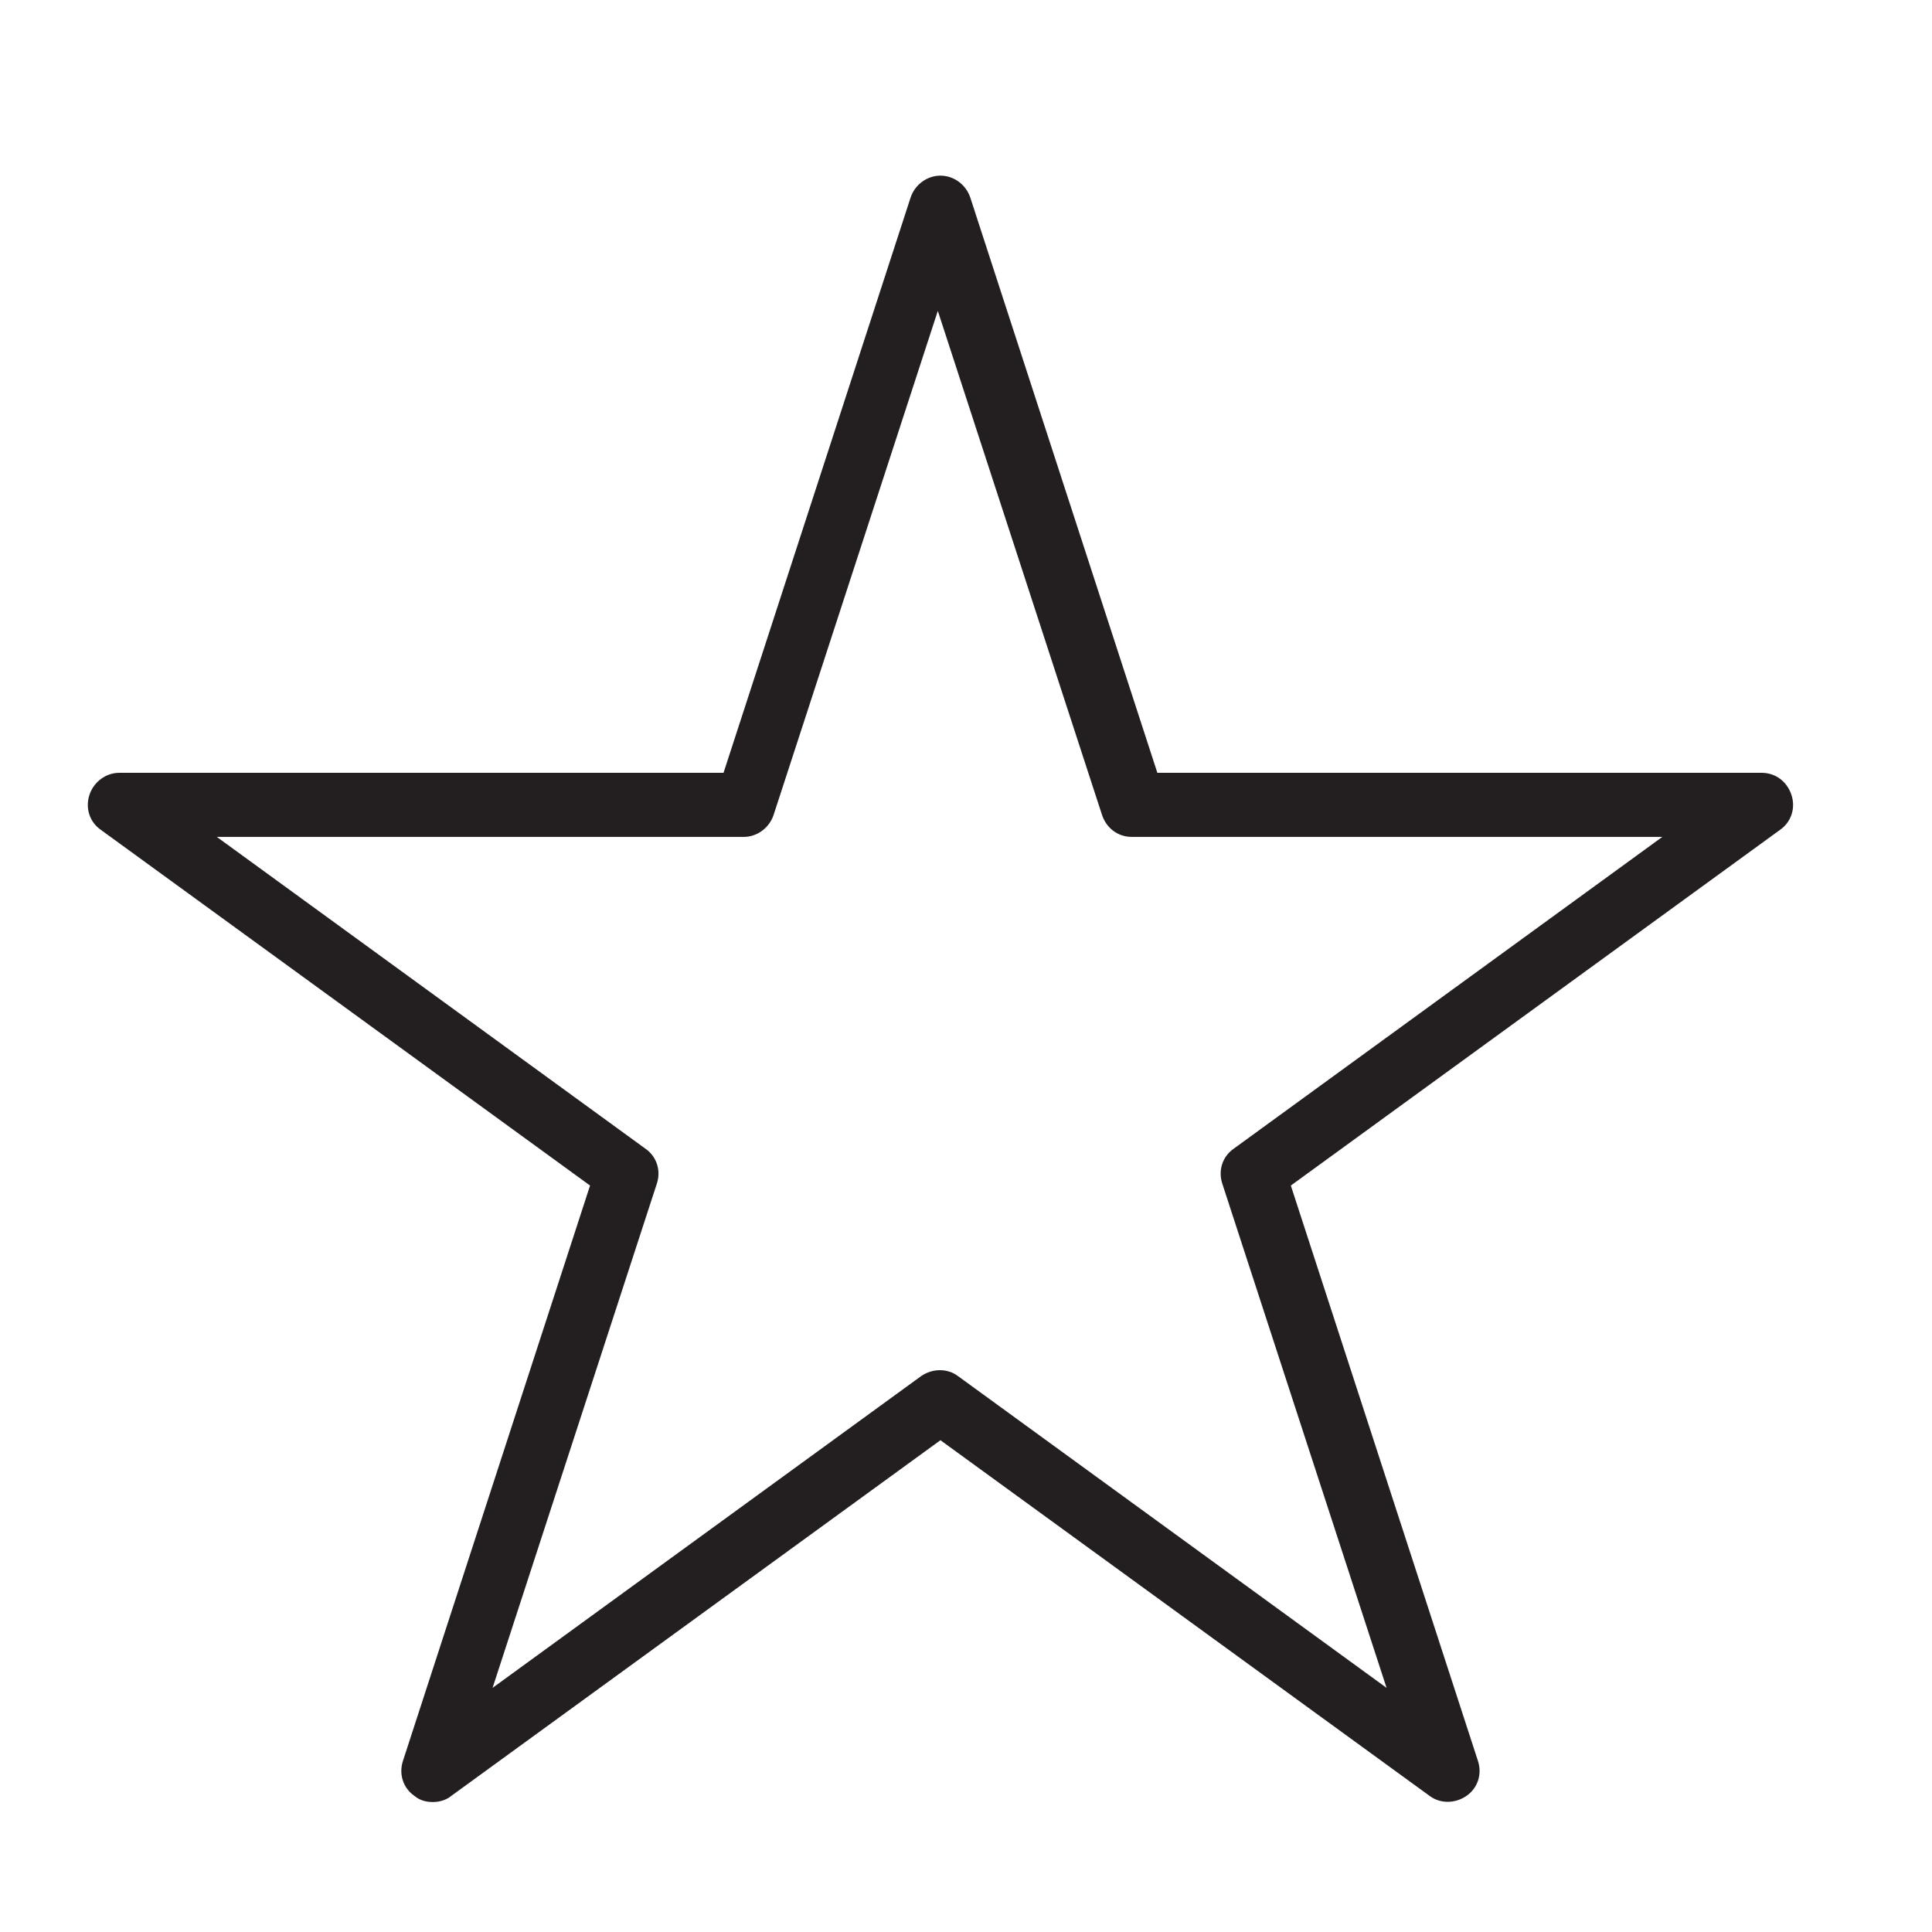
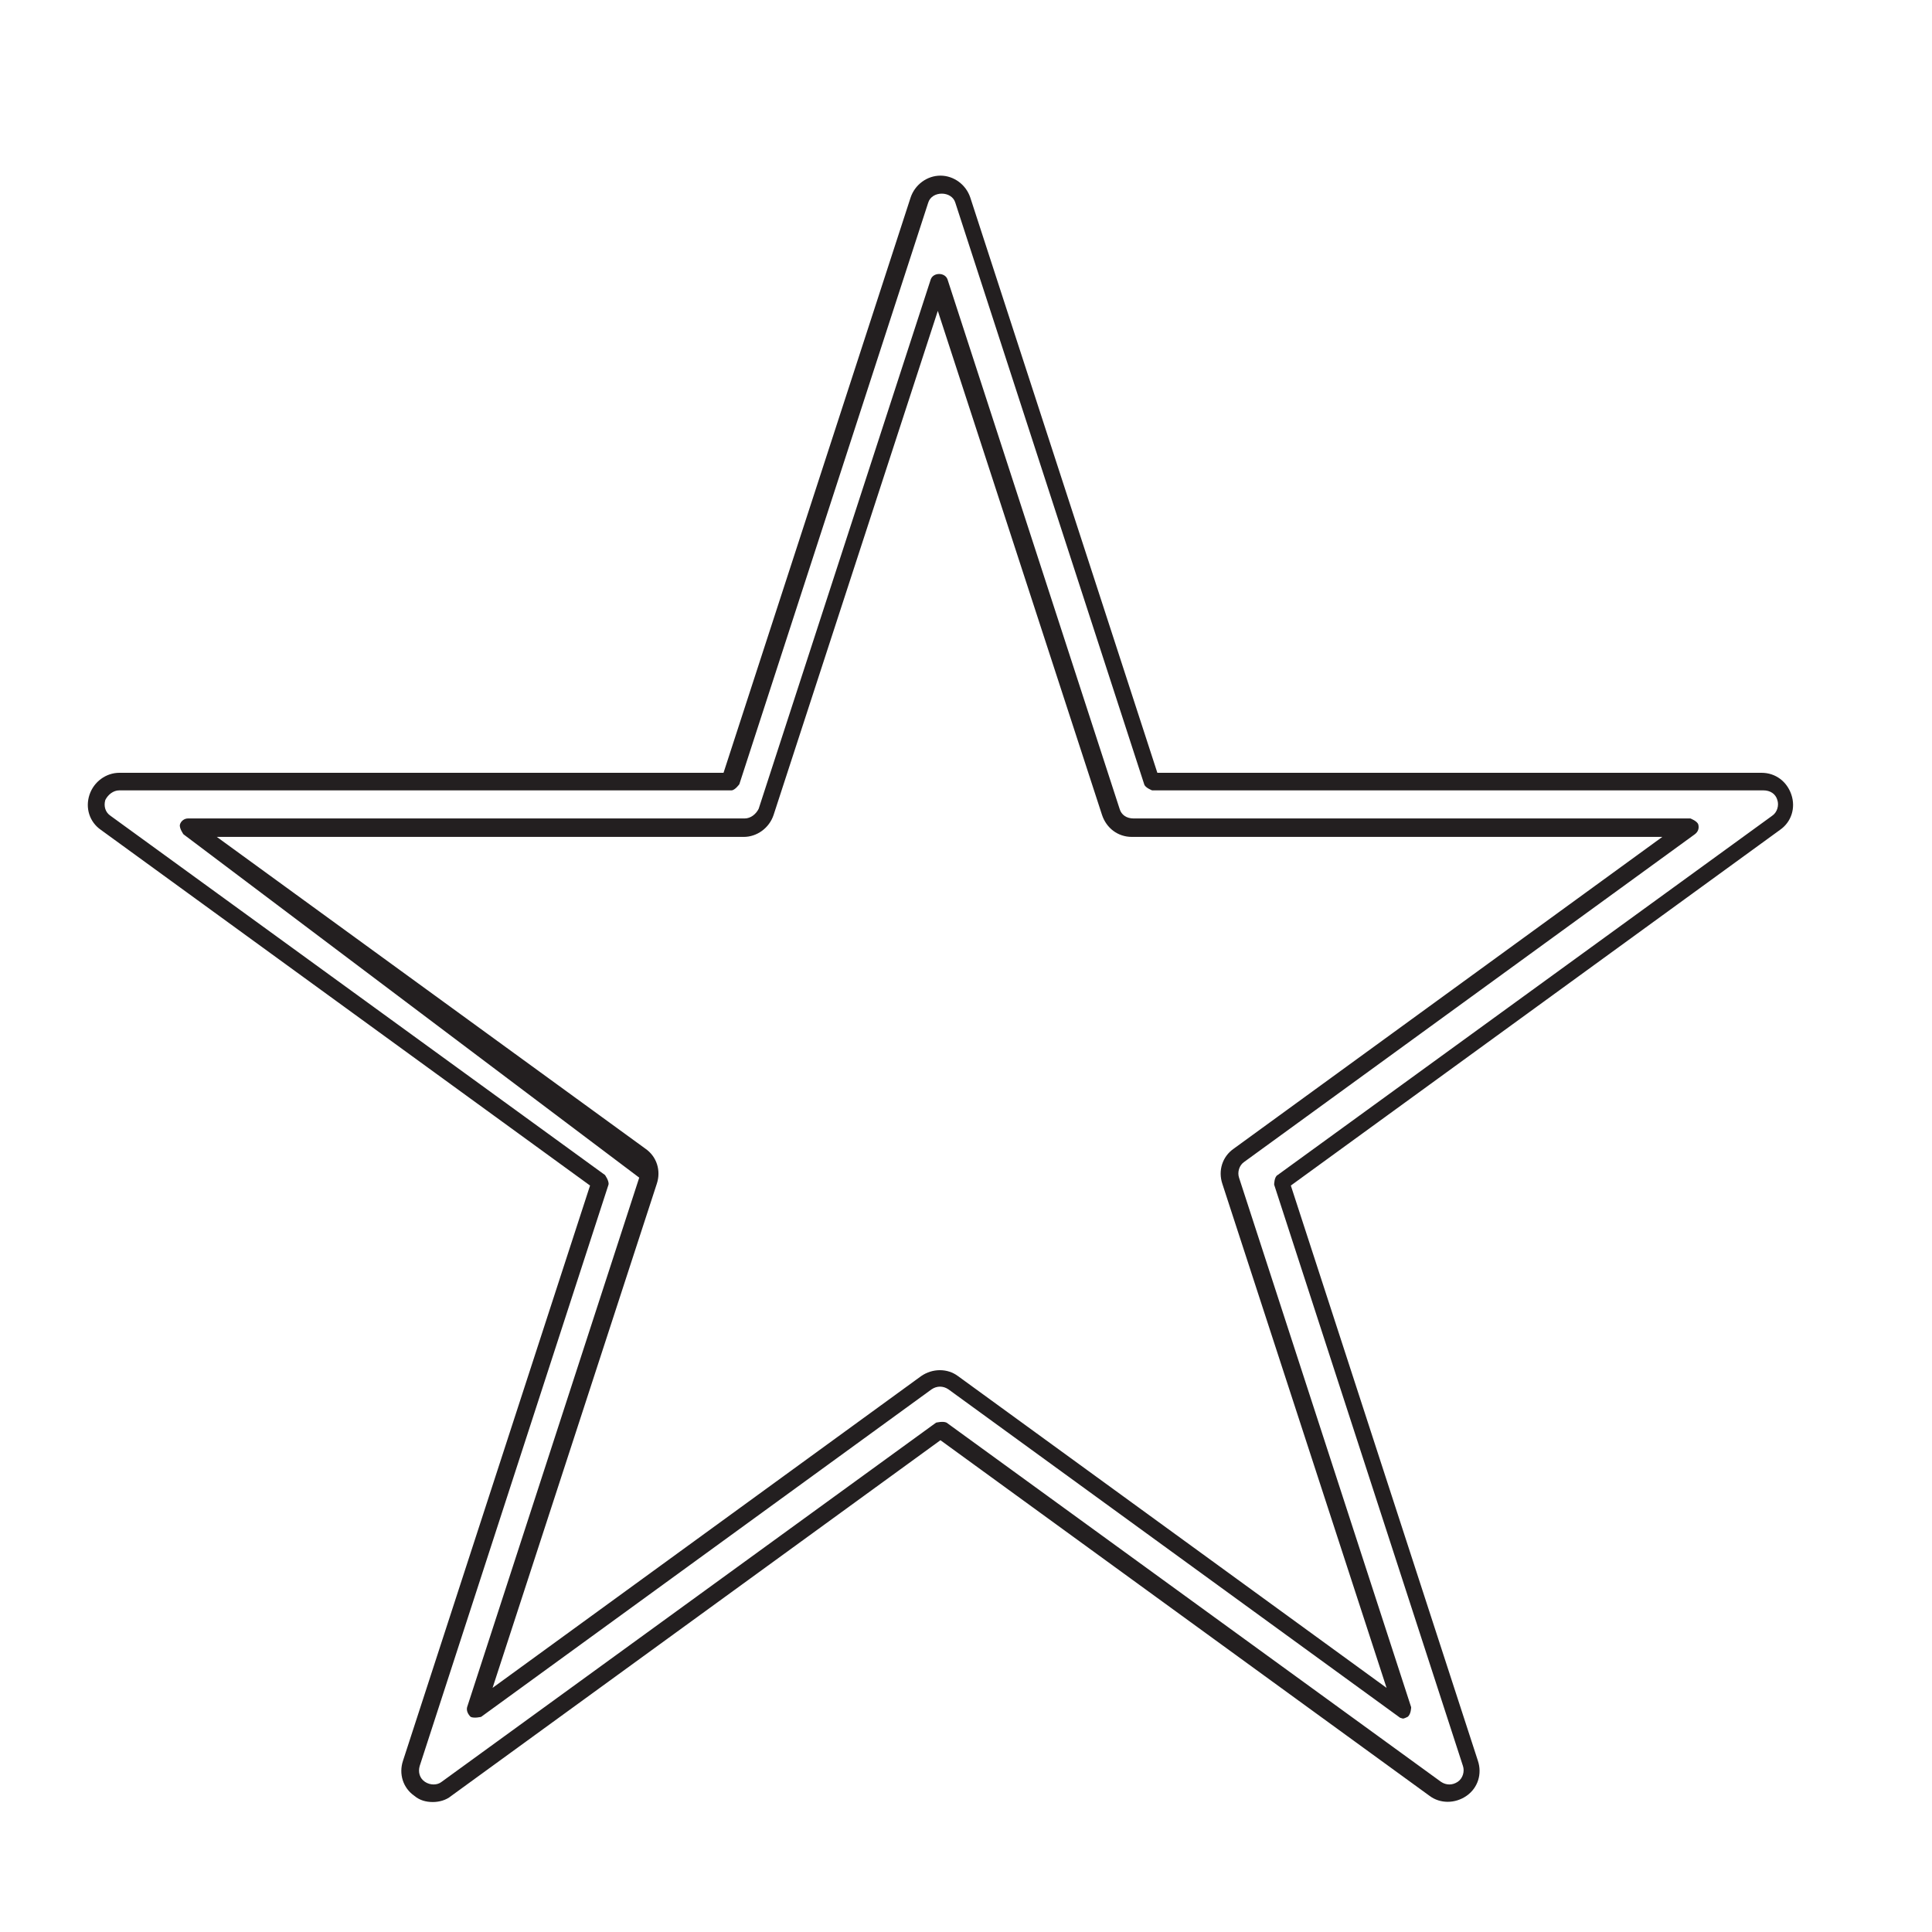
<svg xmlns="http://www.w3.org/2000/svg" width="22" height="22" viewBox="0 0 22 22" fill="none">
-   <path d="M4.929 20.42C4.879 20.42 4.819 20.4 4.779 20.37C4.689 20.3 4.649 20.18 4.679 20.08L6.829 13.46L1.199 9.37C1.109 9.3 1.069 9.18 1.099 9.08C1.139 8.97 1.239 8.9 1.349 8.9H8.309L10.459 2.28C10.499 2.17 10.599 2.1 10.709 2.1C10.819 2.1 10.919 2.17 10.959 2.28L13.109 8.9H20.069C20.179 8.9 20.279 8.97 20.319 9.08C20.359 9.19 20.319 9.31 20.219 9.37L14.589 13.46L16.739 20.08C16.779 20.19 16.739 20.31 16.639 20.37C16.549 20.44 16.419 20.44 16.329 20.37L10.699 16.28L5.069 20.37C5.069 20.37 4.969 20.42 4.919 20.42H4.929ZM2.159 9.43L7.289 13.16C7.379 13.23 7.419 13.34 7.389 13.45L5.429 19.48L10.559 15.75C10.649 15.68 10.779 15.68 10.869 15.75L15.999 19.48L14.039 13.45C14.009 13.34 14.039 13.22 14.139 13.16L19.269 9.43H12.929C12.819 9.43 12.719 9.36 12.679 9.25L10.719 3.22L8.759 9.25C8.719 9.36 8.619 9.43 8.509 9.43H2.169H2.159Z" fill="#231F20" />
-   <path d="M4.929 20.52C4.849 20.52 4.779 20.5 4.719 20.45C4.589 20.36 4.539 20.2 4.589 20.05L6.719 13.5L1.149 9.45C1.019 9.36 0.969 9.2 1.019 9.05C1.069 8.9 1.209 8.8 1.359 8.8H8.239L10.369 2.25C10.419 2.1 10.559 2 10.709 2C10.859 2 10.999 2.1 11.049 2.25L13.179 8.8H20.059C20.219 8.8 20.349 8.9 20.399 9.05C20.449 9.2 20.399 9.36 20.269 9.45L14.699 13.5L16.829 20.05C16.879 20.2 16.829 20.36 16.699 20.45C16.569 20.54 16.399 20.54 16.279 20.45L10.709 16.4L5.139 20.45C5.079 20.5 4.999 20.52 4.929 20.52ZM1.359 9C1.289 9 1.229 9.05 1.199 9.11C1.179 9.18 1.199 9.25 1.259 9.29L6.889 13.38C6.889 13.38 6.939 13.45 6.929 13.49L4.779 20.11C4.759 20.18 4.779 20.25 4.839 20.29C4.899 20.33 4.979 20.33 5.029 20.29L10.659 16.2C10.659 16.2 10.739 16.18 10.779 16.2L16.409 20.29C16.469 20.33 16.539 20.33 16.599 20.29C16.659 20.25 16.679 20.17 16.659 20.11L14.509 13.49C14.509 13.49 14.509 13.4 14.549 13.38L20.179 9.29C20.239 9.25 20.259 9.17 20.239 9.11C20.219 9.04 20.159 9 20.079 9H13.119C13.119 9 13.039 8.97 13.029 8.93L10.879 2.31C10.839 2.17 10.609 2.17 10.569 2.31L8.419 8.93C8.419 8.93 8.369 9 8.329 9H1.369H1.359ZM15.989 19.57C15.989 19.57 15.949 19.57 15.929 19.55L10.799 15.82C10.739 15.78 10.669 15.78 10.609 15.82L5.479 19.55C5.479 19.55 5.399 19.57 5.359 19.55C5.329 19.52 5.309 19.48 5.319 19.44L7.279 13.41C7.299 13.34 7.279 13.27 7.219 13.23L2.089 9.5C2.089 9.5 2.039 9.43 2.049 9.39C2.059 9.35 2.099 9.32 2.139 9.32H8.479C8.549 9.32 8.609 9.27 8.639 9.21L10.599 3.18C10.629 3.1 10.759 3.1 10.789 3.18L12.749 9.21C12.769 9.28 12.829 9.32 12.909 9.32H19.249C19.249 9.32 19.329 9.35 19.339 9.39C19.349 9.43 19.339 9.47 19.299 9.5L14.169 13.23C14.109 13.27 14.089 13.35 14.109 13.41L16.069 19.44C16.069 19.44 16.069 19.52 16.029 19.55C16.009 19.56 15.989 19.57 15.969 19.57H15.989ZM2.469 9.53L7.349 13.08C7.479 13.17 7.529 13.33 7.479 13.48L5.609 19.22L10.489 15.67C10.619 15.58 10.789 15.58 10.909 15.67L15.789 19.22L13.919 13.48C13.869 13.33 13.919 13.17 14.049 13.08L18.929 9.53H12.889C12.729 9.53 12.599 9.43 12.549 9.28L10.679 3.54L8.809 9.28C8.759 9.43 8.619 9.53 8.469 9.53H2.429H2.469Z" fill="#231F20" />
+   <path d="M4.929 20.52C4.849 20.52 4.779 20.5 4.719 20.45C4.589 20.36 4.539 20.2 4.589 20.05L6.719 13.5L1.149 9.45C1.019 9.36 0.969 9.2 1.019 9.05C1.069 8.9 1.209 8.8 1.359 8.8H8.239L10.369 2.25C10.419 2.1 10.559 2 10.709 2C10.859 2 10.999 2.1 11.049 2.25L13.179 8.8H20.059C20.219 8.8 20.349 8.9 20.399 9.05C20.449 9.2 20.399 9.36 20.269 9.45L14.699 13.5L16.829 20.05C16.879 20.2 16.829 20.36 16.699 20.45C16.569 20.54 16.399 20.54 16.279 20.45L10.709 16.4L5.139 20.45C5.079 20.5 4.999 20.52 4.929 20.52ZM1.359 9C1.289 9 1.229 9.05 1.199 9.11C1.179 9.18 1.199 9.25 1.259 9.29L6.889 13.38C6.889 13.38 6.939 13.45 6.929 13.49L4.779 20.11C4.759 20.18 4.779 20.25 4.839 20.29C4.899 20.33 4.979 20.33 5.029 20.29L10.659 16.2C10.659 16.2 10.739 16.18 10.779 16.2L16.409 20.29C16.469 20.33 16.539 20.33 16.599 20.29C16.659 20.25 16.679 20.17 16.659 20.11L14.509 13.49C14.509 13.49 14.509 13.4 14.549 13.38L20.179 9.29C20.239 9.25 20.259 9.17 20.239 9.11C20.219 9.04 20.159 9 20.079 9H13.119C13.119 9 13.039 8.97 13.029 8.93L10.879 2.31C10.839 2.17 10.609 2.17 10.569 2.31L8.419 8.93C8.419 8.93 8.369 9 8.329 9H1.369H1.359ZM15.989 19.57C15.989 19.57 15.949 19.57 15.929 19.55L10.799 15.82C10.739 15.78 10.669 15.78 10.609 15.82L5.479 19.55C5.479 19.55 5.399 19.57 5.359 19.55C5.329 19.52 5.309 19.48 5.319 19.44L7.279 13.41L2.089 9.5C2.089 9.5 2.039 9.43 2.049 9.39C2.059 9.35 2.099 9.32 2.139 9.32H8.479C8.549 9.32 8.609 9.27 8.639 9.21L10.599 3.18C10.629 3.1 10.759 3.1 10.789 3.18L12.749 9.21C12.769 9.28 12.829 9.32 12.909 9.32H19.249C19.249 9.32 19.329 9.35 19.339 9.39C19.349 9.43 19.339 9.47 19.299 9.5L14.169 13.23C14.109 13.27 14.089 13.35 14.109 13.41L16.069 19.44C16.069 19.44 16.069 19.52 16.029 19.55C16.009 19.56 15.989 19.57 15.969 19.57H15.989ZM2.469 9.53L7.349 13.08C7.479 13.17 7.529 13.33 7.479 13.48L5.609 19.22L10.489 15.67C10.619 15.58 10.789 15.58 10.909 15.67L15.789 19.22L13.919 13.48C13.869 13.33 13.919 13.17 14.049 13.08L18.929 9.53H12.889C12.729 9.53 12.599 9.43 12.549 9.28L10.679 3.54L8.809 9.28C8.759 9.43 8.619 9.53 8.469 9.53H2.429H2.469Z" fill="#231F20" />
</svg>